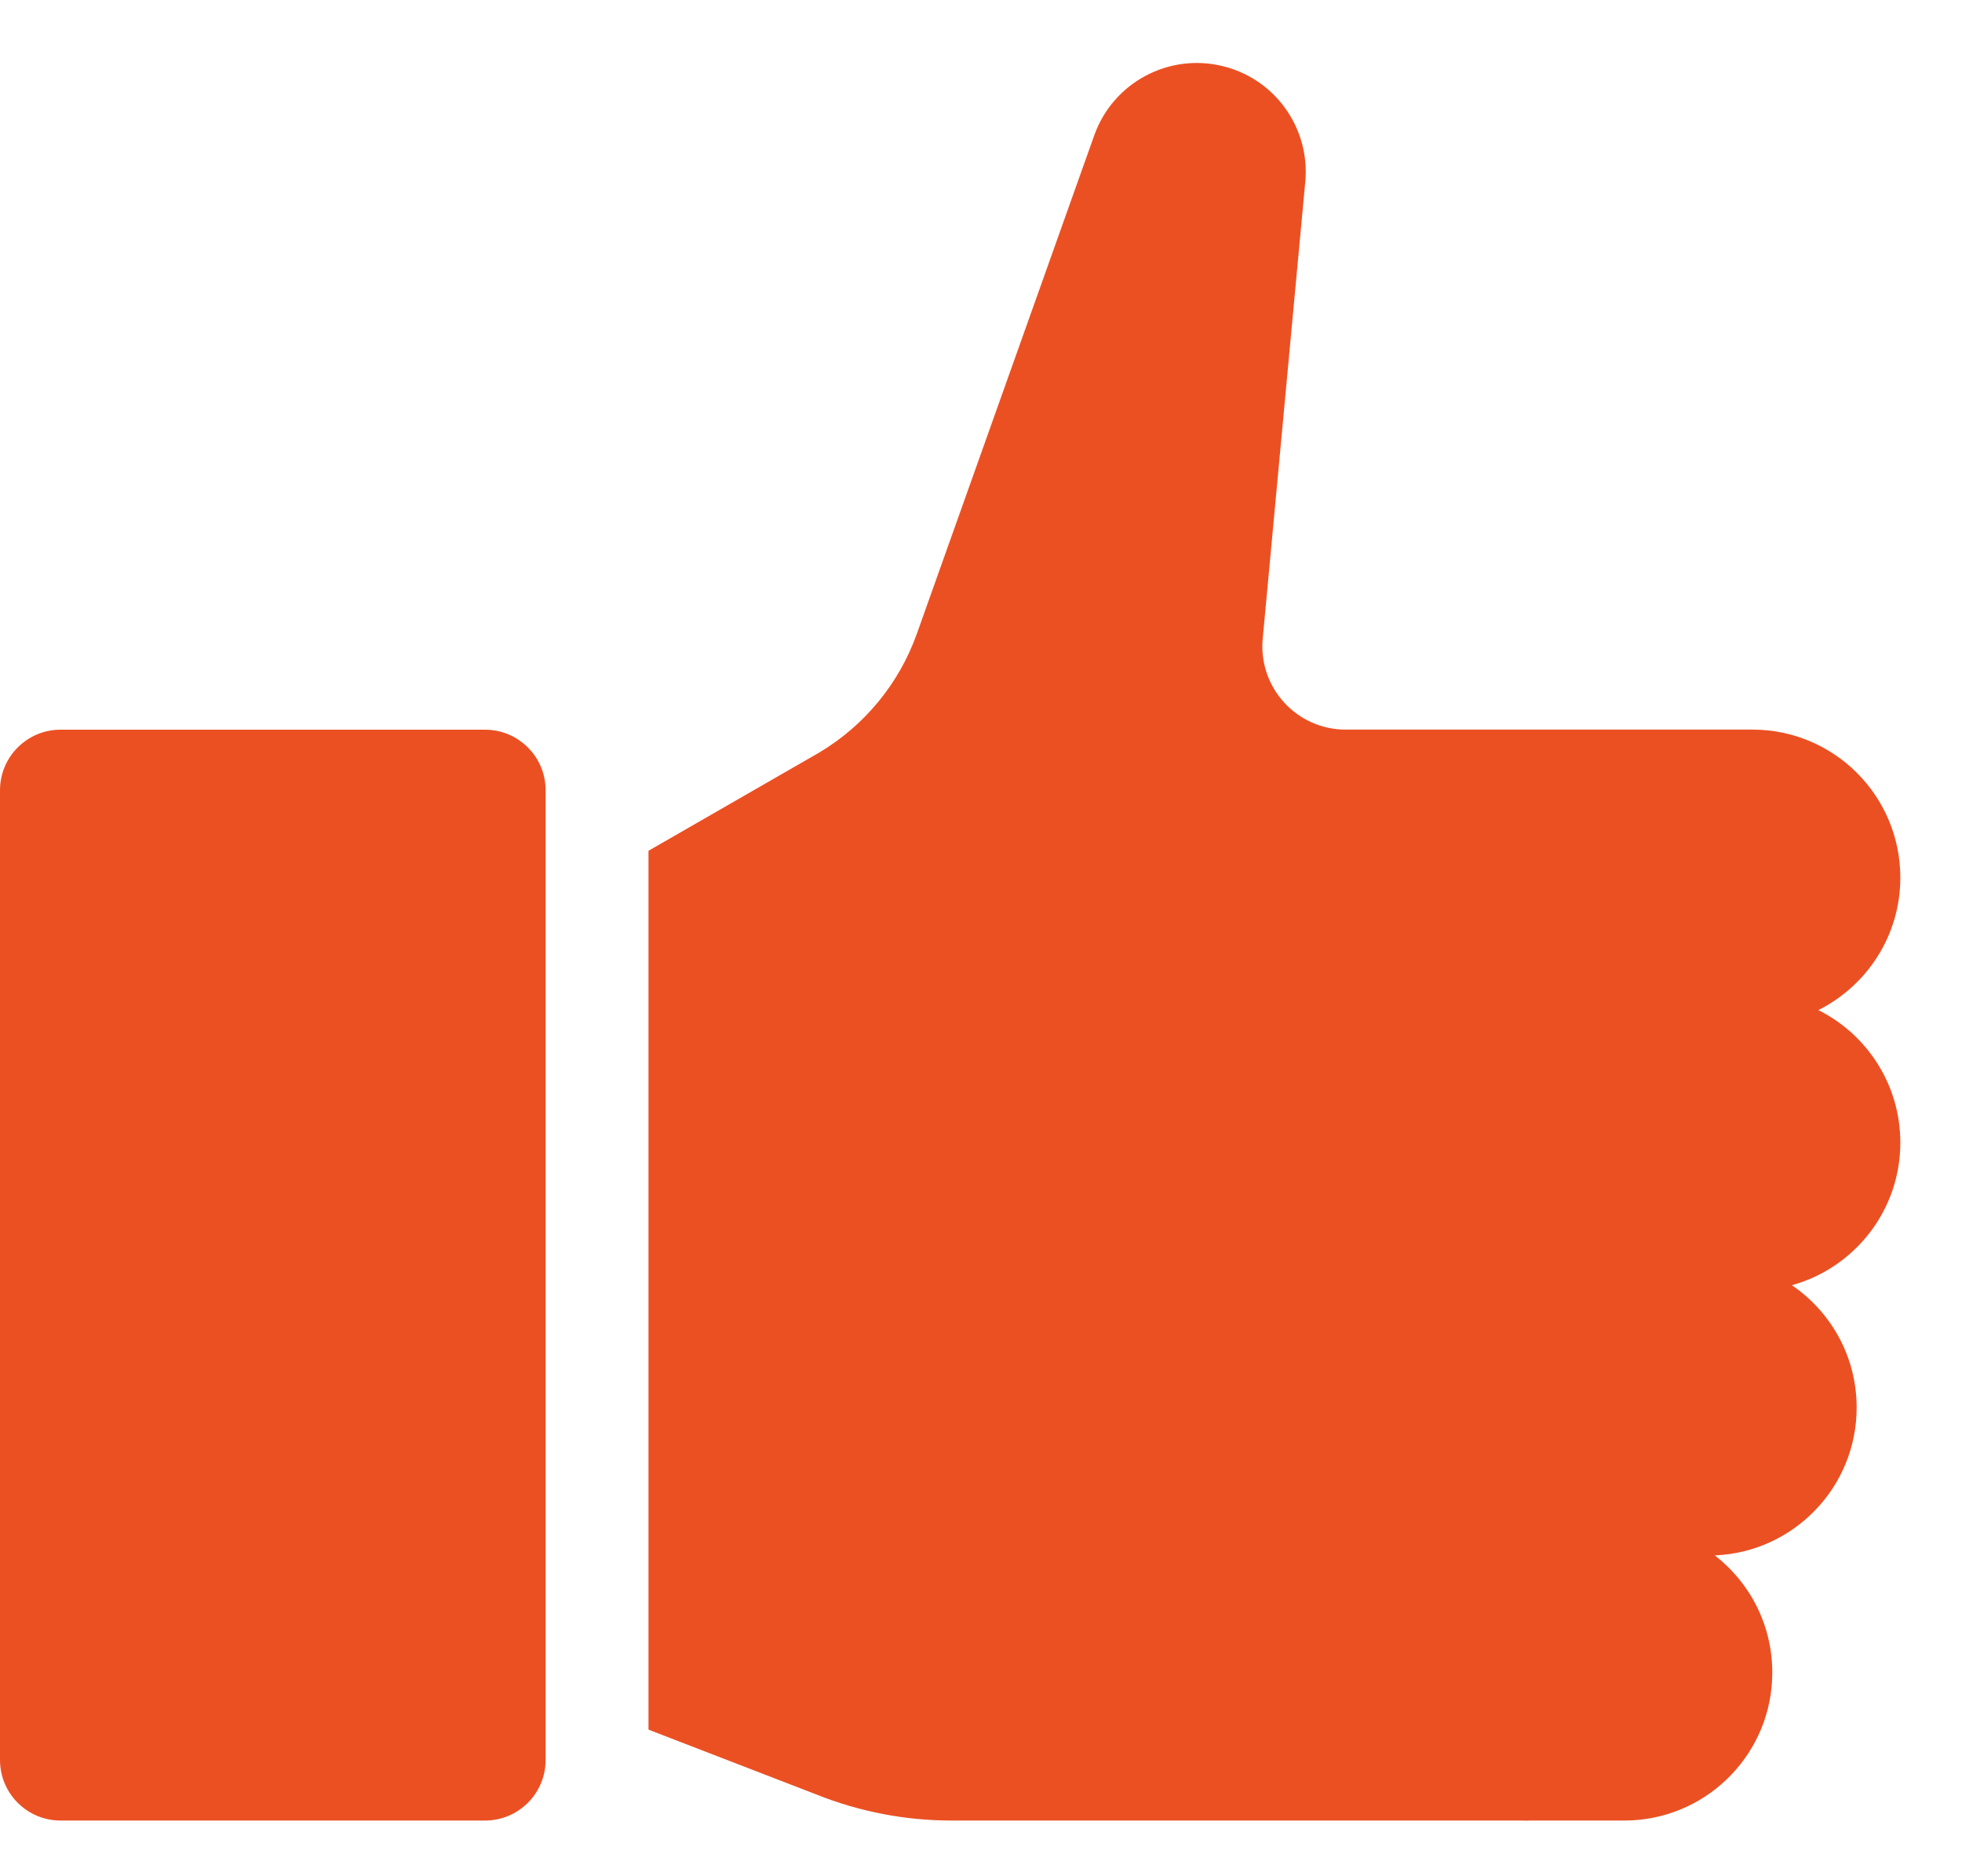
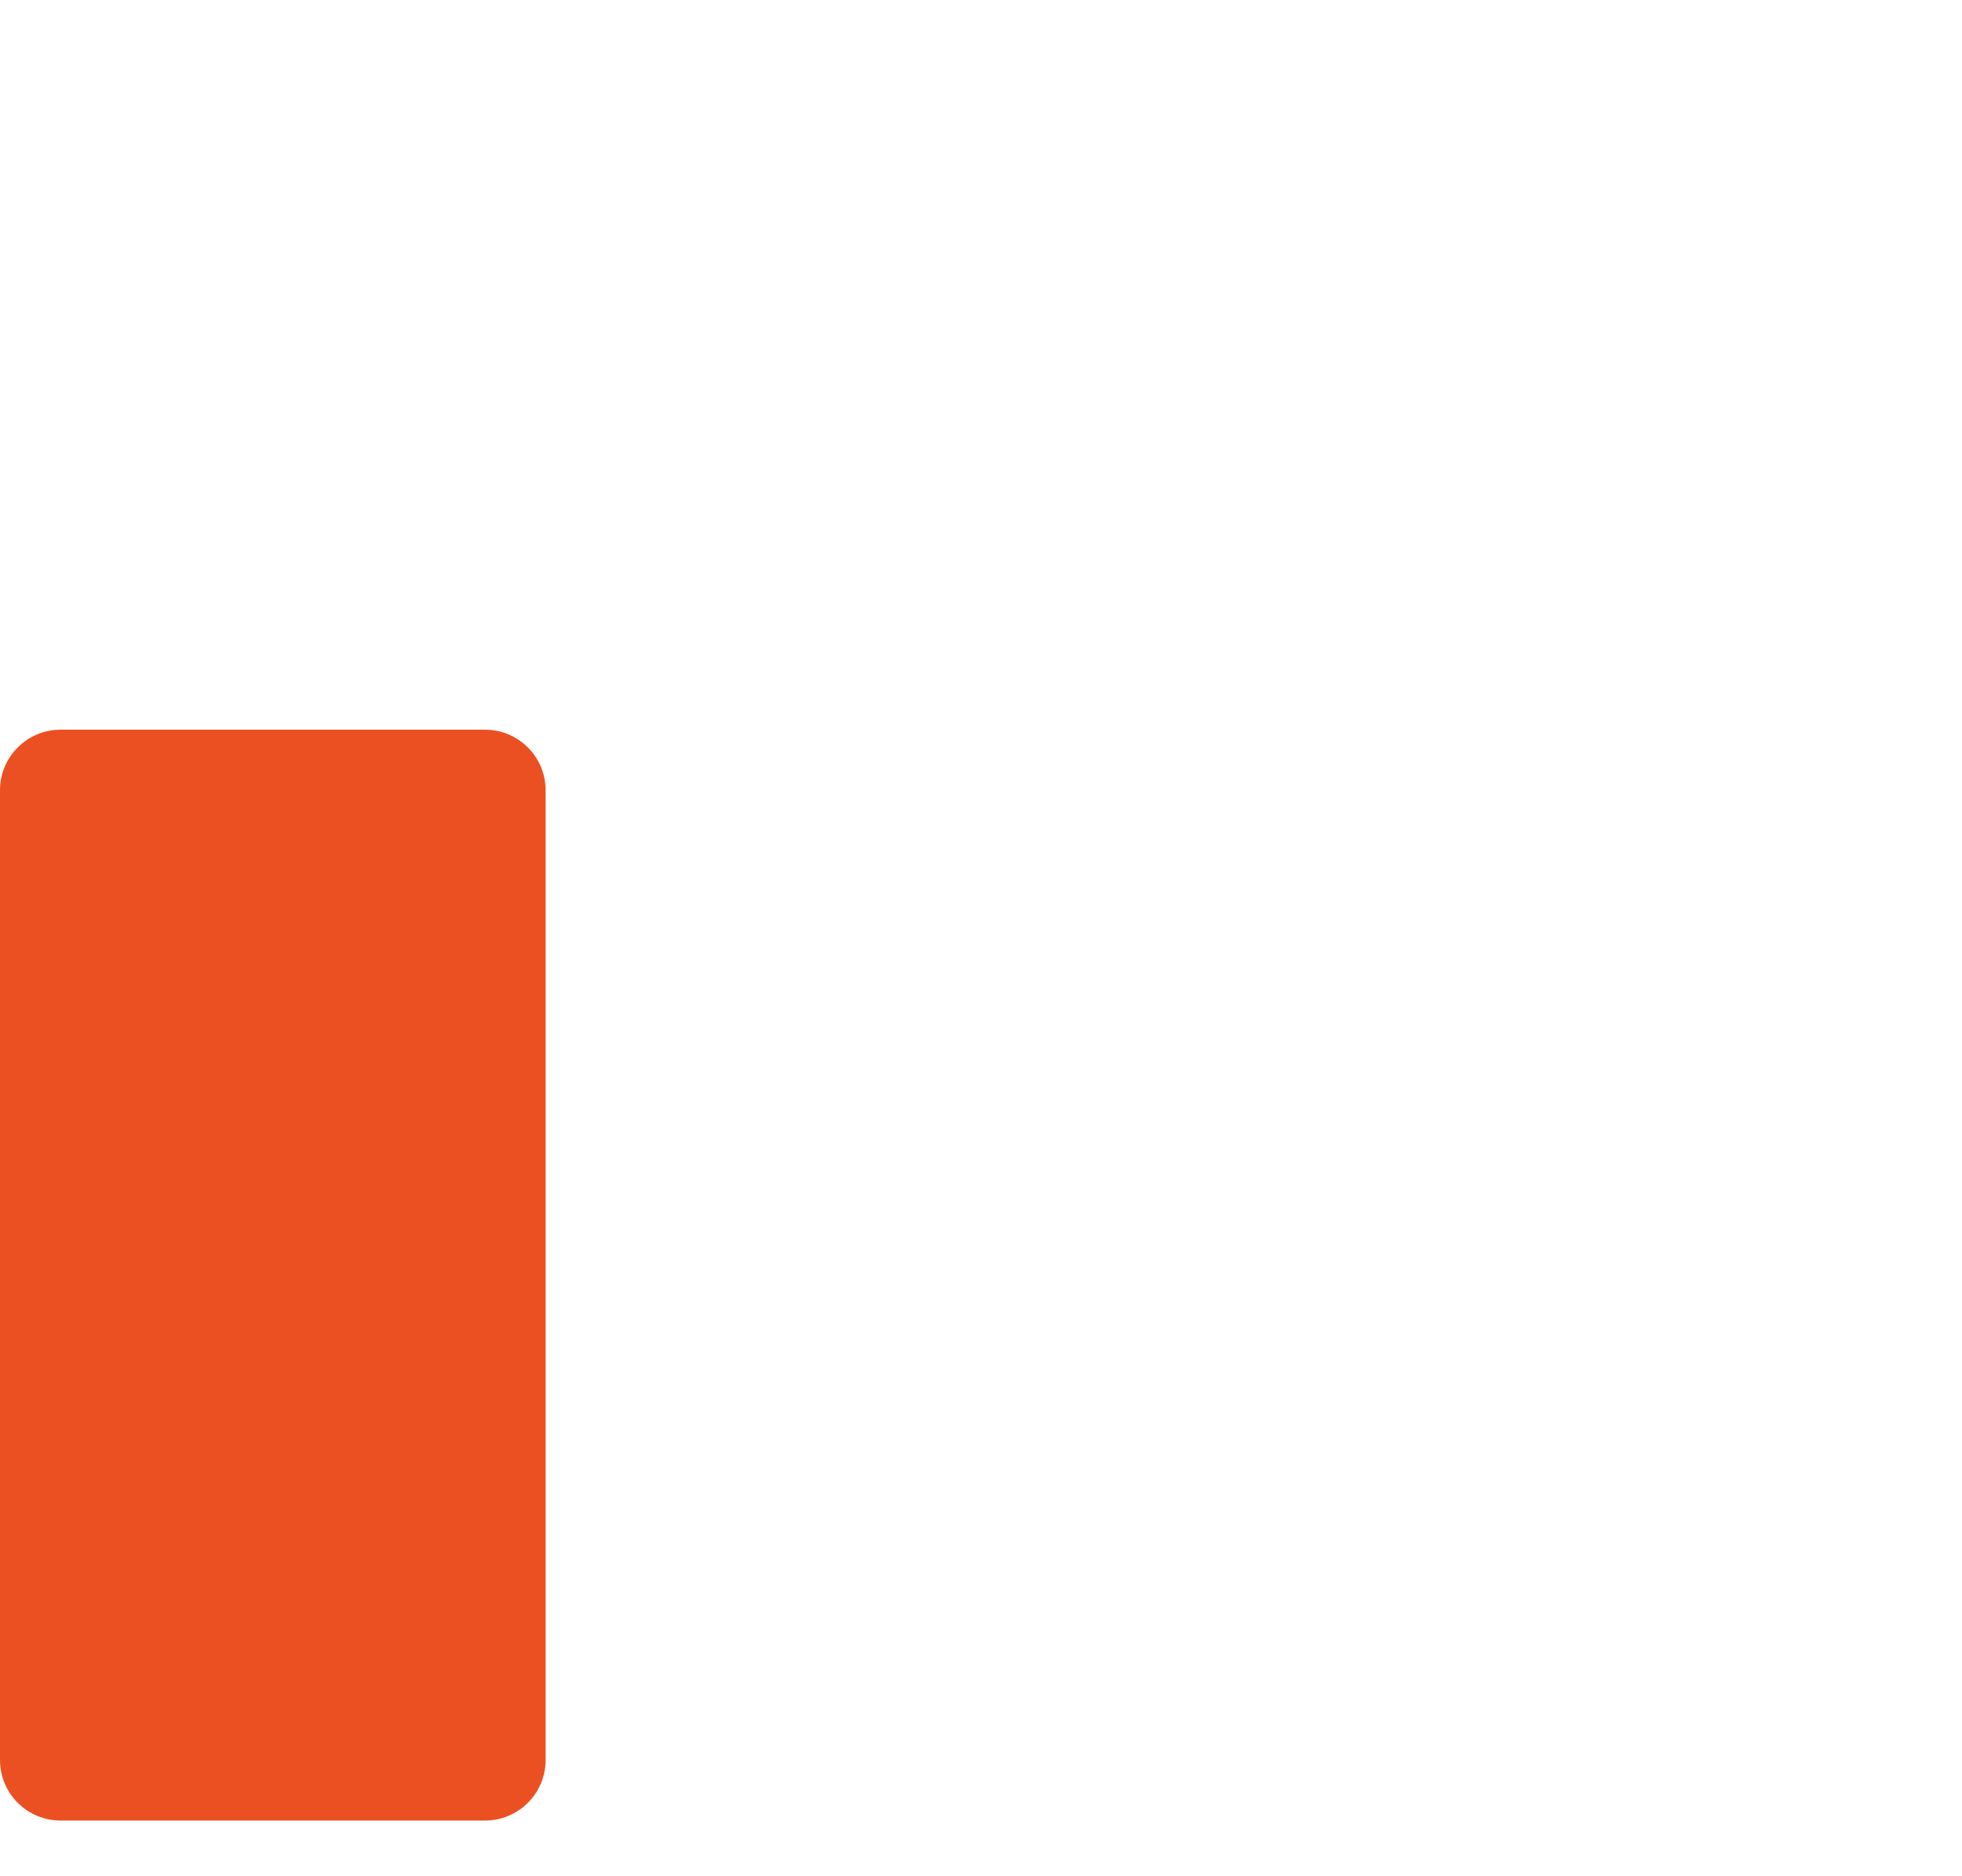
<svg xmlns="http://www.w3.org/2000/svg" width="23" height="22" viewBox="0 0 23 22" fill="none">
-   <path d="M7.602 9.976L9.609 8.821C10.137 8.504 10.54 8.014 10.747 7.434L12.828 1.586C13.049 0.967 13.703 0.617 14.34 0.777C14.912 0.919 15.307 1.434 15.307 2.015C15.307 2.048 15.306 2.08 15.303 2.113L14.801 7.505C14.758 8.071 15.206 8.555 15.774 8.555H20.545C21.502 8.556 22.277 9.333 22.277 10.291C22.277 10.971 21.885 11.559 21.316 11.844C21.885 12.128 22.277 12.717 22.277 13.398C22.277 14.195 21.739 14.867 21.006 15.07C21.465 15.383 21.765 15.909 21.765 16.504C21.765 17.439 21.026 18.2 20.102 18.238C20.512 18.555 20.776 19.052 20.776 19.612C20.776 20.541 20.045 21.3 19.126 21.345C19.098 21.346 19.07 21.347 19.041 21.347H11.155C10.614 21.347 10.077 21.244 9.574 21.043L7.602 20.281V9.976H7.602Z" fill="#EB5023" />
-   <path d="M17.921 21.345V21.347H17.836C17.864 21.347 17.892 21.346 17.921 21.345Z" fill="#EB5023" />
  <path d="M5.685 8.556H0.71C0.318 8.556 0 8.874 0 9.266V20.637C0 21.029 0.318 21.347 0.71 21.347H5.685C6.078 21.347 6.396 21.029 6.396 20.637V9.266C6.396 8.874 6.078 8.556 5.685 8.556Z" fill="#EB5023" />
</svg>